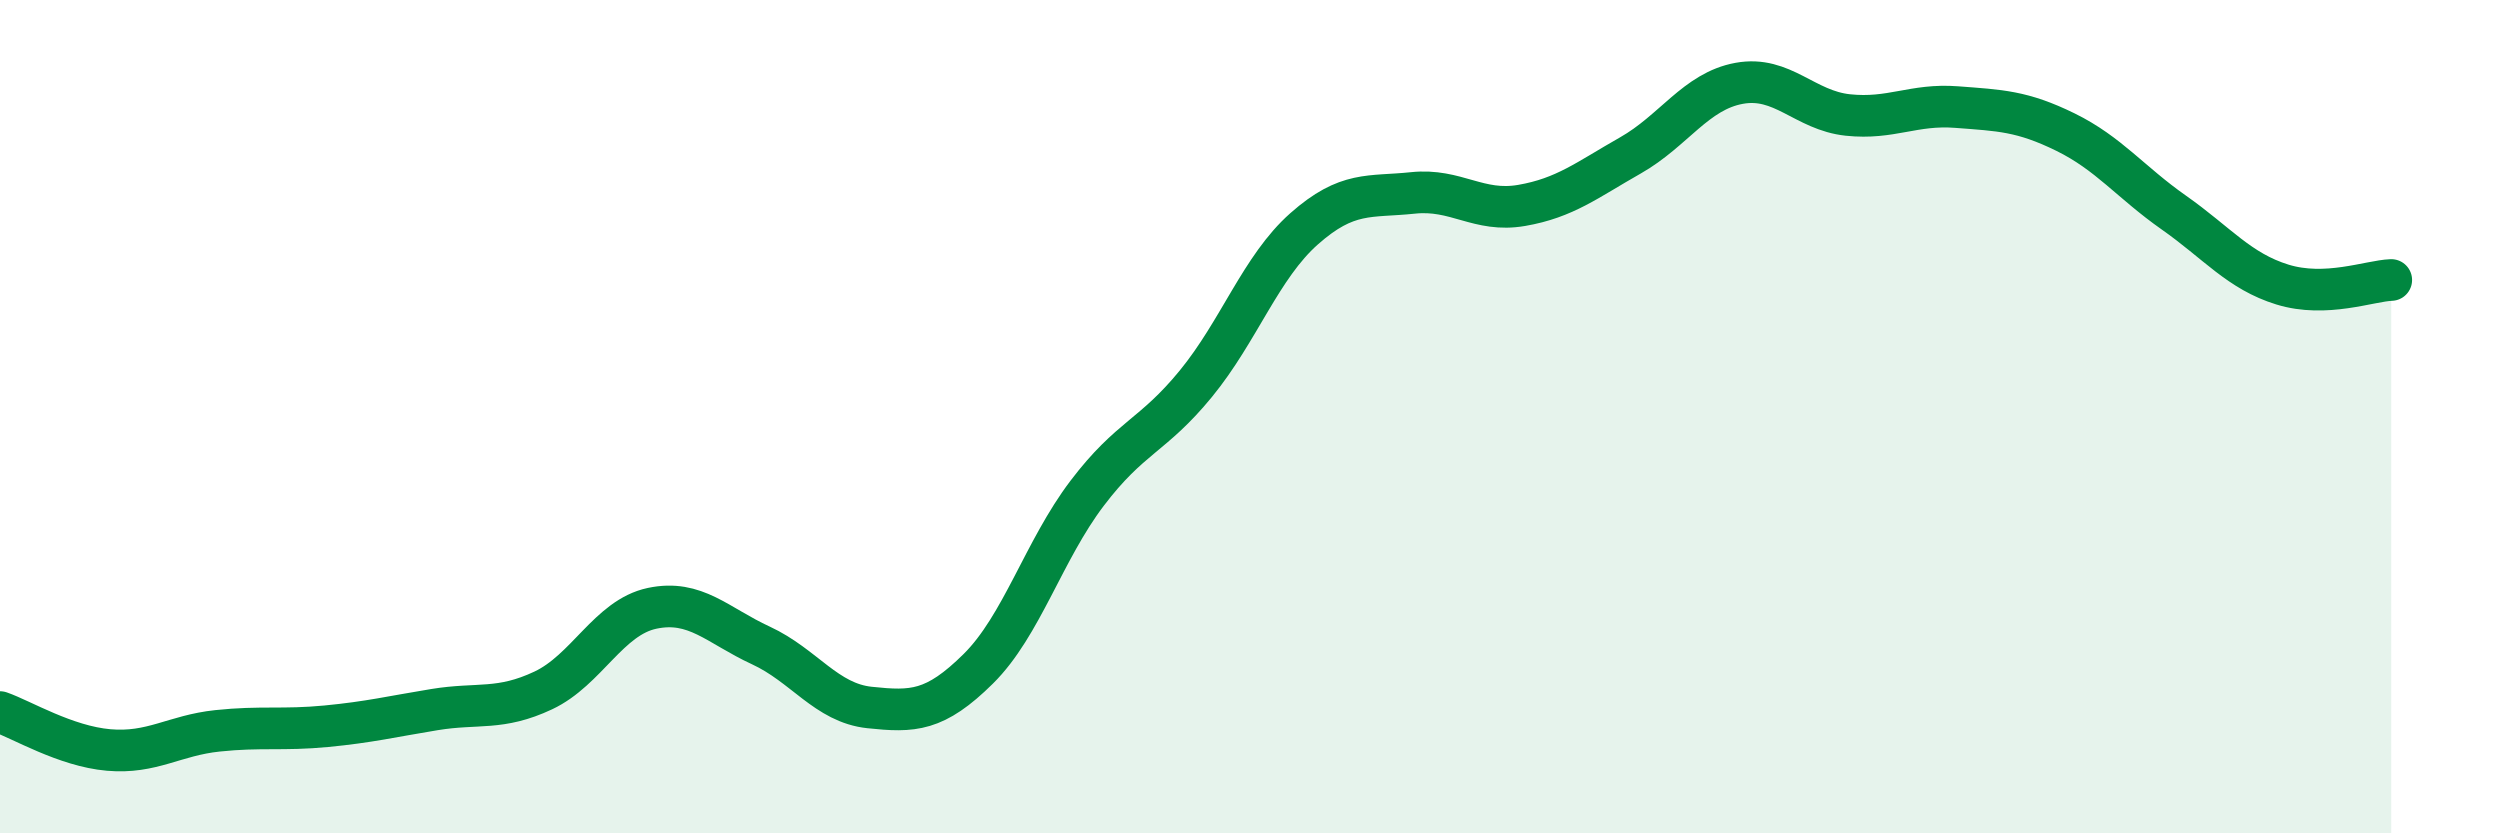
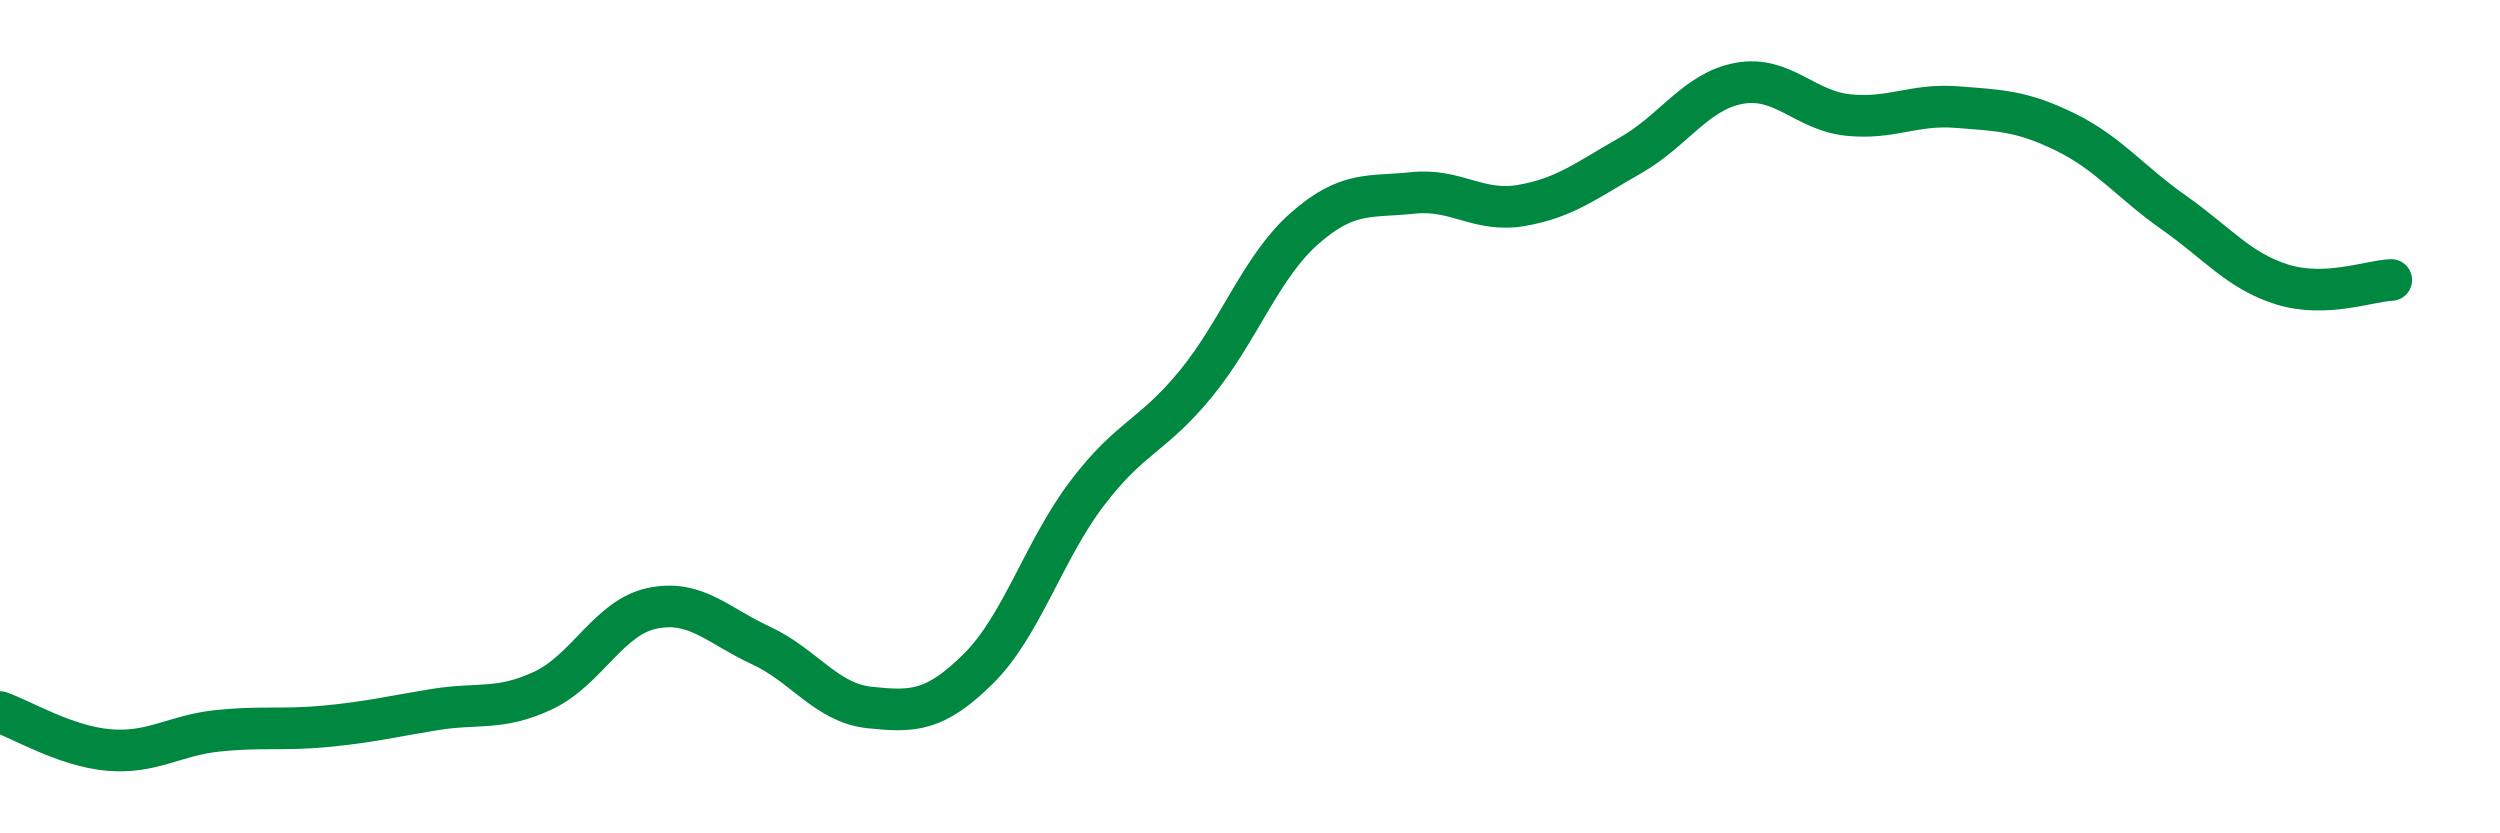
<svg xmlns="http://www.w3.org/2000/svg" width="60" height="20" viewBox="0 0 60 20">
-   <path d="M 0,17.09 C 0.52,17.27 1.57,17.91 2.61,18 C 3.65,18.09 4.18,17.65 5.22,17.54 C 6.26,17.43 6.79,17.53 7.83,17.43 C 8.87,17.33 9.39,17.2 10.43,17.03 C 11.47,16.86 12,17.06 13.04,16.57 C 14.08,16.08 14.61,14.82 15.65,14.6 C 16.69,14.38 17.22,15.01 18.26,15.49 C 19.3,15.97 19.83,16.87 20.87,16.98 C 21.91,17.09 22.44,17.08 23.48,16.05 C 24.52,15.02 25.05,13.21 26.09,11.84 C 27.13,10.47 27.66,10.48 28.7,9.21 C 29.74,7.94 30.26,6.41 31.3,5.49 C 32.34,4.57 32.87,4.74 33.91,4.63 C 34.95,4.52 35.48,5.11 36.52,4.93 C 37.56,4.75 38.09,4.32 39.13,3.73 C 40.17,3.14 40.7,2.19 41.74,2 C 42.78,1.81 43.31,2.65 44.35,2.76 C 45.39,2.87 45.92,2.49 46.96,2.57 C 48,2.65 48.53,2.66 49.57,3.17 C 50.61,3.68 51.13,4.37 52.17,5.1 C 53.21,5.83 53.74,6.51 54.78,6.83 C 55.82,7.15 56.87,6.74 57.39,6.72L57.39 20L0 20Z" fill="#008740" opacity="0.1" stroke-linecap="round" stroke-linejoin="round" />
  <path d="M 0,17.09 C 0.52,17.27 1.57,17.91 2.61,18 C 3.65,18.09 4.18,17.65 5.22,17.54 C 6.26,17.43 6.79,17.53 7.83,17.43 C 8.87,17.33 9.39,17.2 10.43,17.03 C 11.47,16.86 12,17.06 13.04,16.57 C 14.08,16.08 14.61,14.82 15.65,14.6 C 16.69,14.38 17.22,15.01 18.26,15.49 C 19.3,15.97 19.83,16.87 20.87,16.98 C 21.91,17.09 22.44,17.08 23.48,16.05 C 24.52,15.02 25.05,13.21 26.09,11.84 C 27.13,10.47 27.66,10.48 28.7,9.21 C 29.74,7.94 30.26,6.41 31.3,5.49 C 32.34,4.57 32.87,4.74 33.91,4.63 C 34.95,4.52 35.48,5.11 36.52,4.93 C 37.56,4.75 38.09,4.32 39.13,3.73 C 40.17,3.14 40.7,2.19 41.74,2 C 42.78,1.81 43.31,2.65 44.35,2.76 C 45.39,2.87 45.92,2.49 46.96,2.57 C 48,2.65 48.53,2.66 49.57,3.17 C 50.61,3.68 51.13,4.37 52.17,5.1 C 53.21,5.83 53.74,6.51 54.78,6.83 C 55.82,7.15 56.87,6.74 57.39,6.72" stroke="#008740" stroke-width="1" fill="none" stroke-linecap="round" stroke-linejoin="round" />
</svg>